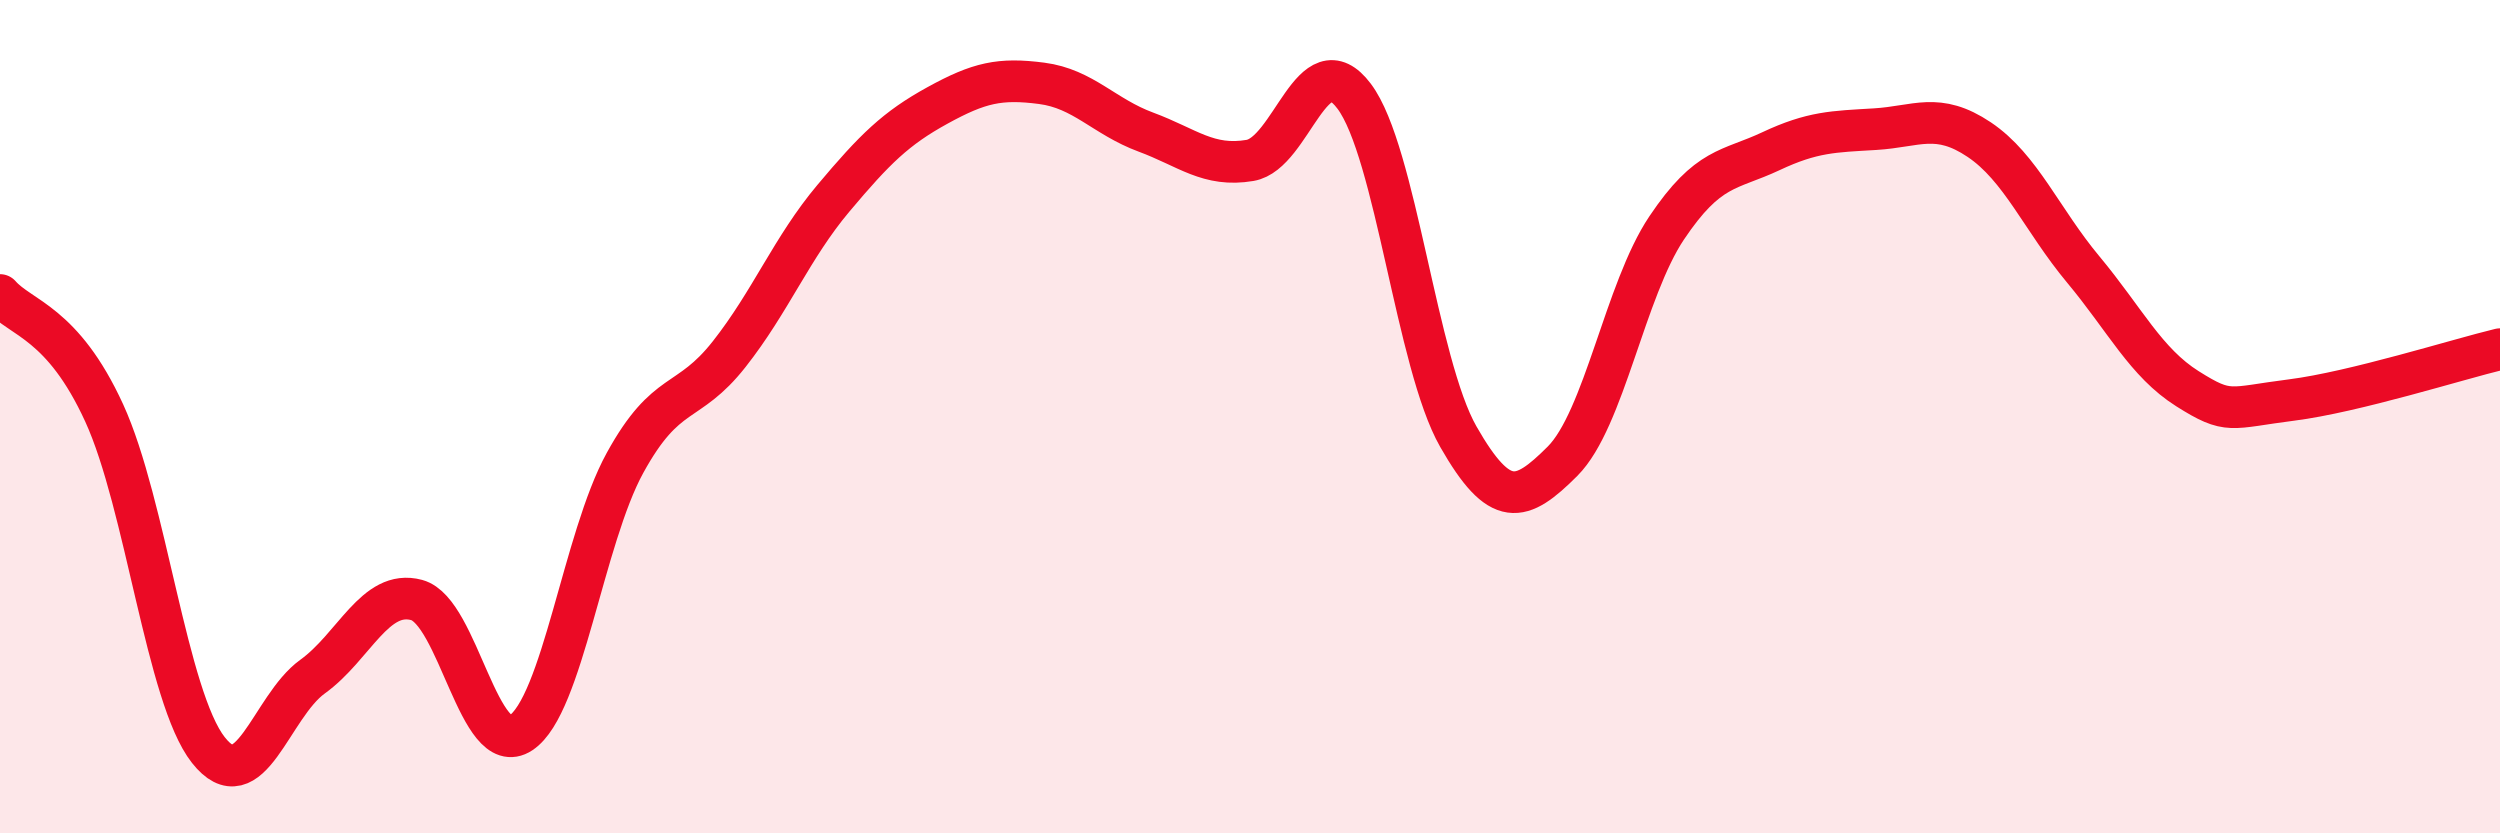
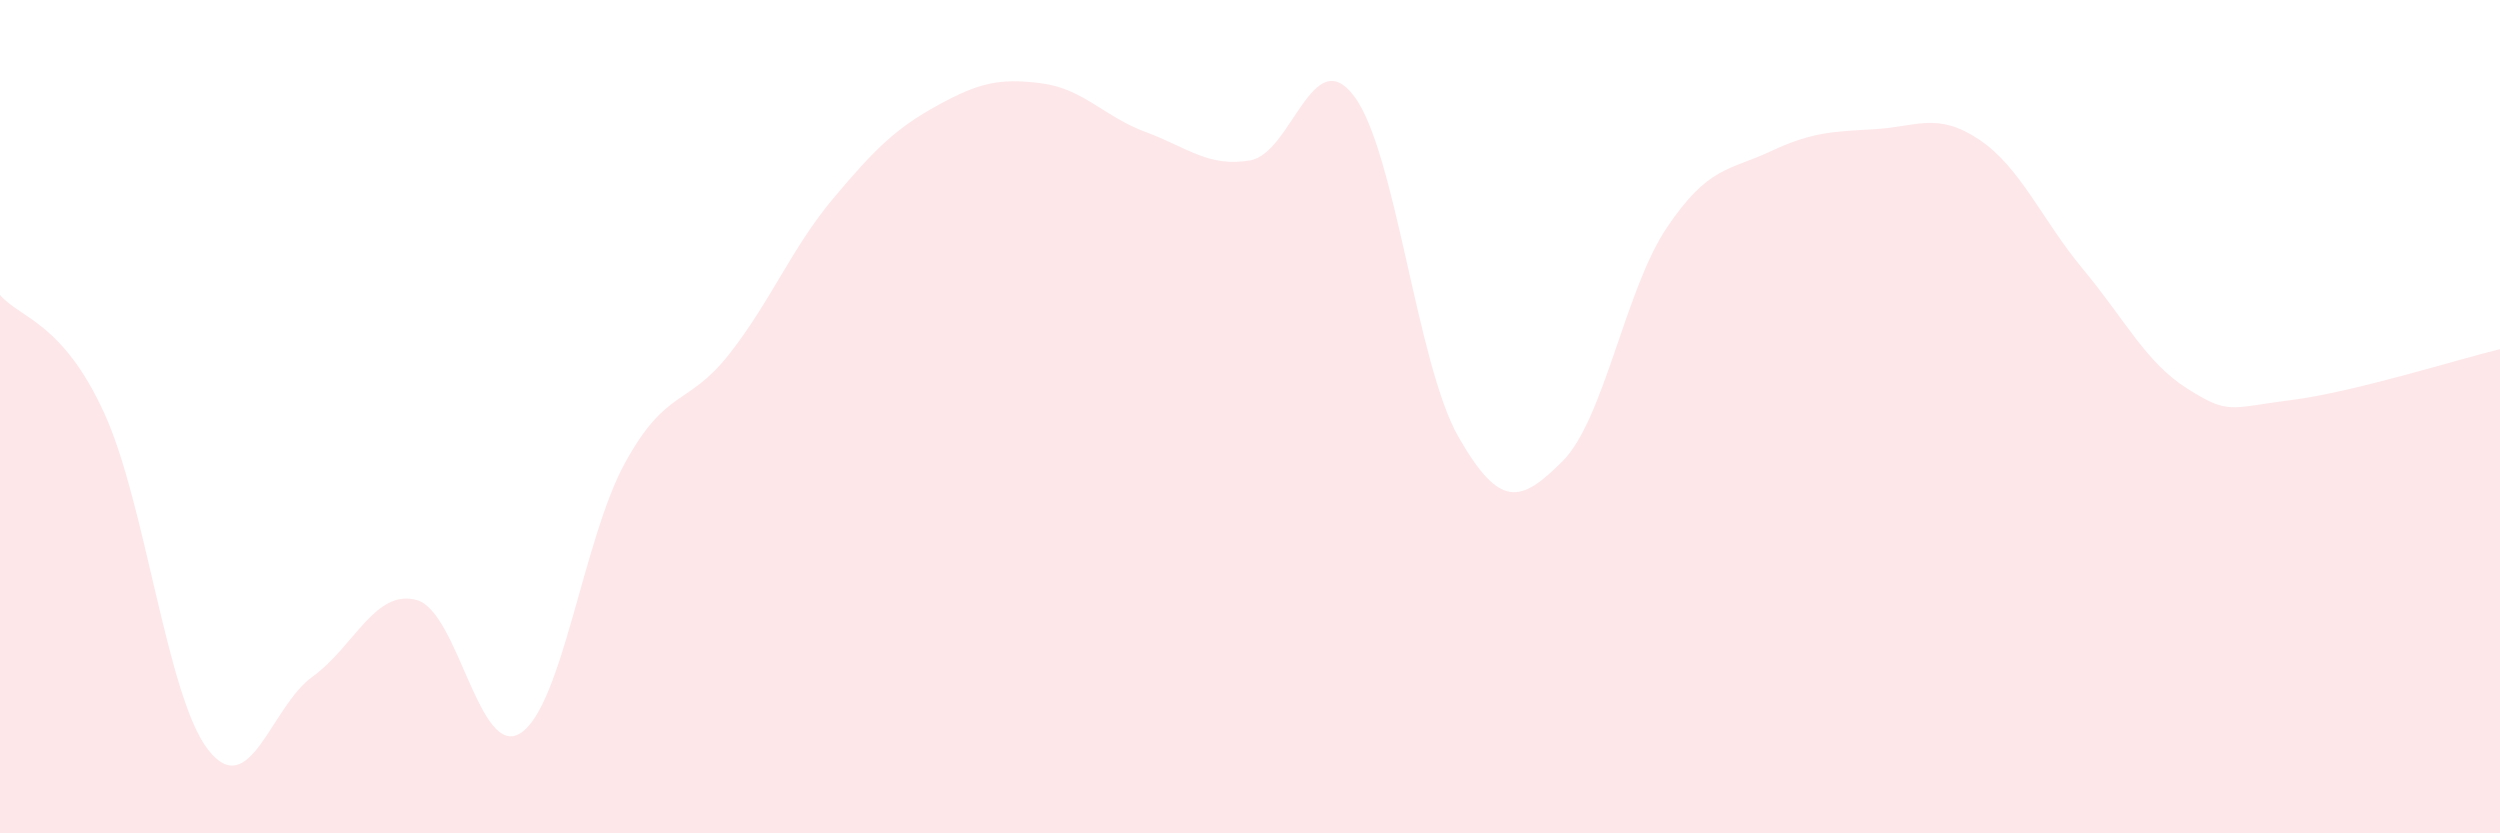
<svg xmlns="http://www.w3.org/2000/svg" width="60" height="20" viewBox="0 0 60 20">
  <path d="M 0,7.08 C 0.5,7.65 1.5,7.73 2.5,9.91 C 3.5,12.09 4,16.73 5,18 C 6,19.27 6.5,16.96 7.5,16.24 C 8.5,15.52 9,14.13 10,14.4 C 11,14.67 11.5,18.25 12.5,17.59 C 13.5,16.93 14,12.93 15,11.11 C 16,9.29 16.5,9.77 17.5,8.5 C 18.5,7.23 19,5.95 20,4.76 C 21,3.57 21.5,3.08 22.5,2.53 C 23.5,1.98 24,1.87 25,2 C 26,2.13 26.5,2.8 27.5,3.17 C 28.5,3.54 29,4.02 30,3.85 C 31,3.68 31.5,0.98 32.5,2.31 C 33.5,3.64 34,8.73 35,10.48 C 36,12.23 36.5,12.07 37.5,11.07 C 38.5,10.07 39,6.96 40,5.47 C 41,3.98 41.5,4.1 42.5,3.63 C 43.5,3.16 44,3.16 45,3.1 C 46,3.04 46.5,2.68 47.5,3.35 C 48.5,4.02 49,5.27 50,6.47 C 51,7.67 51.5,8.7 52.5,9.33 C 53.5,9.96 53.5,9.79 55,9.6 C 56.5,9.41 59,8.62 60,8.38L60 20L0 20Z" fill="#EB0A25" opacity="0.1" stroke-linecap="round" stroke-linejoin="round" />
-   <path d="M 0,7.08 C 0.5,7.65 1.5,7.73 2.5,9.91 C 3.5,12.09 4,16.73 5,18 C 6,19.27 6.5,16.96 7.5,16.24 C 8.5,15.52 9,14.13 10,14.4 C 11,14.67 11.5,18.25 12.5,17.59 C 13.5,16.93 14,12.93 15,11.11 C 16,9.29 16.5,9.77 17.5,8.5 C 18.5,7.23 19,5.95 20,4.76 C 21,3.57 21.5,3.08 22.5,2.53 C 23.5,1.98 24,1.87 25,2 C 26,2.13 26.5,2.8 27.5,3.17 C 28.5,3.54 29,4.02 30,3.85 C 31,3.68 31.5,0.98 32.5,2.31 C 33.5,3.64 34,8.73 35,10.48 C 36,12.23 36.5,12.07 37.5,11.07 C 38.5,10.07 39,6.96 40,5.47 C 41,3.98 41.5,4.1 42.5,3.63 C 43.5,3.16 44,3.16 45,3.1 C 46,3.04 46.5,2.68 47.5,3.35 C 48.5,4.02 49,5.27 50,6.47 C 51,7.67 51.5,8.7 52.5,9.33 C 53.5,9.96 53.5,9.79 55,9.6 C 56.5,9.41 59,8.62 60,8.38" stroke="#EB0A25" stroke-width="1" fill="none" stroke-linecap="round" stroke-linejoin="round" />
</svg>